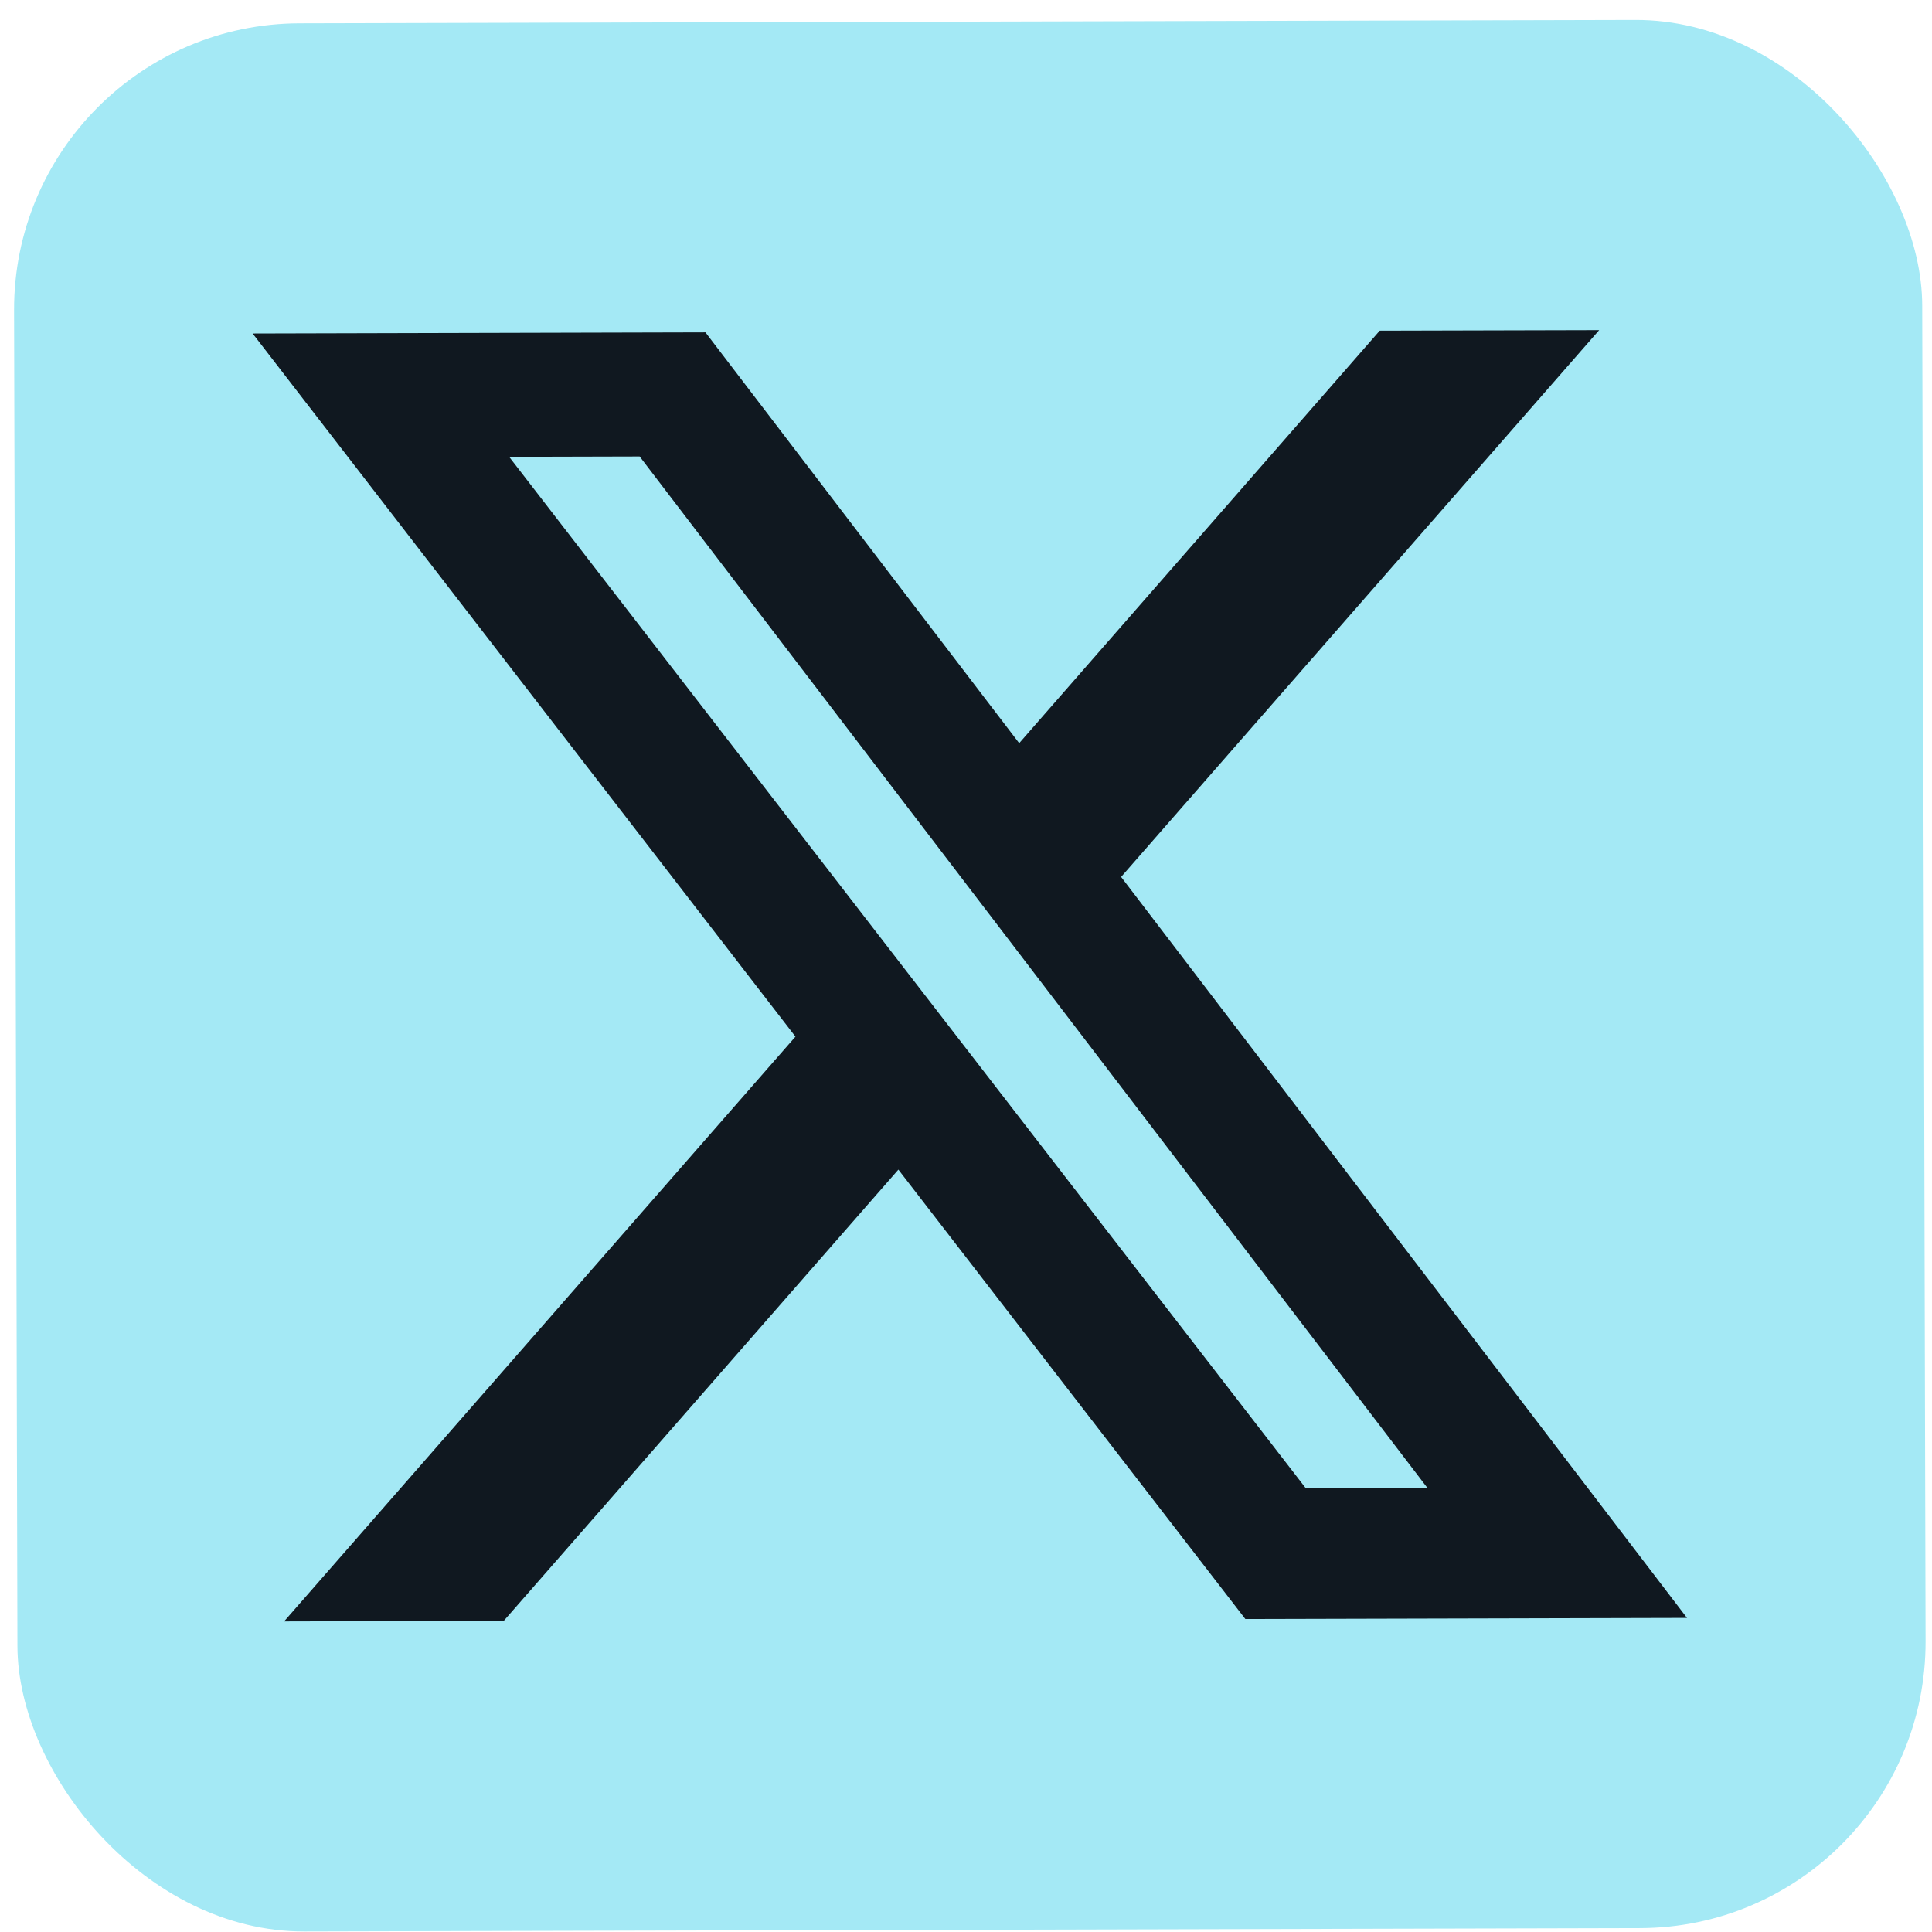
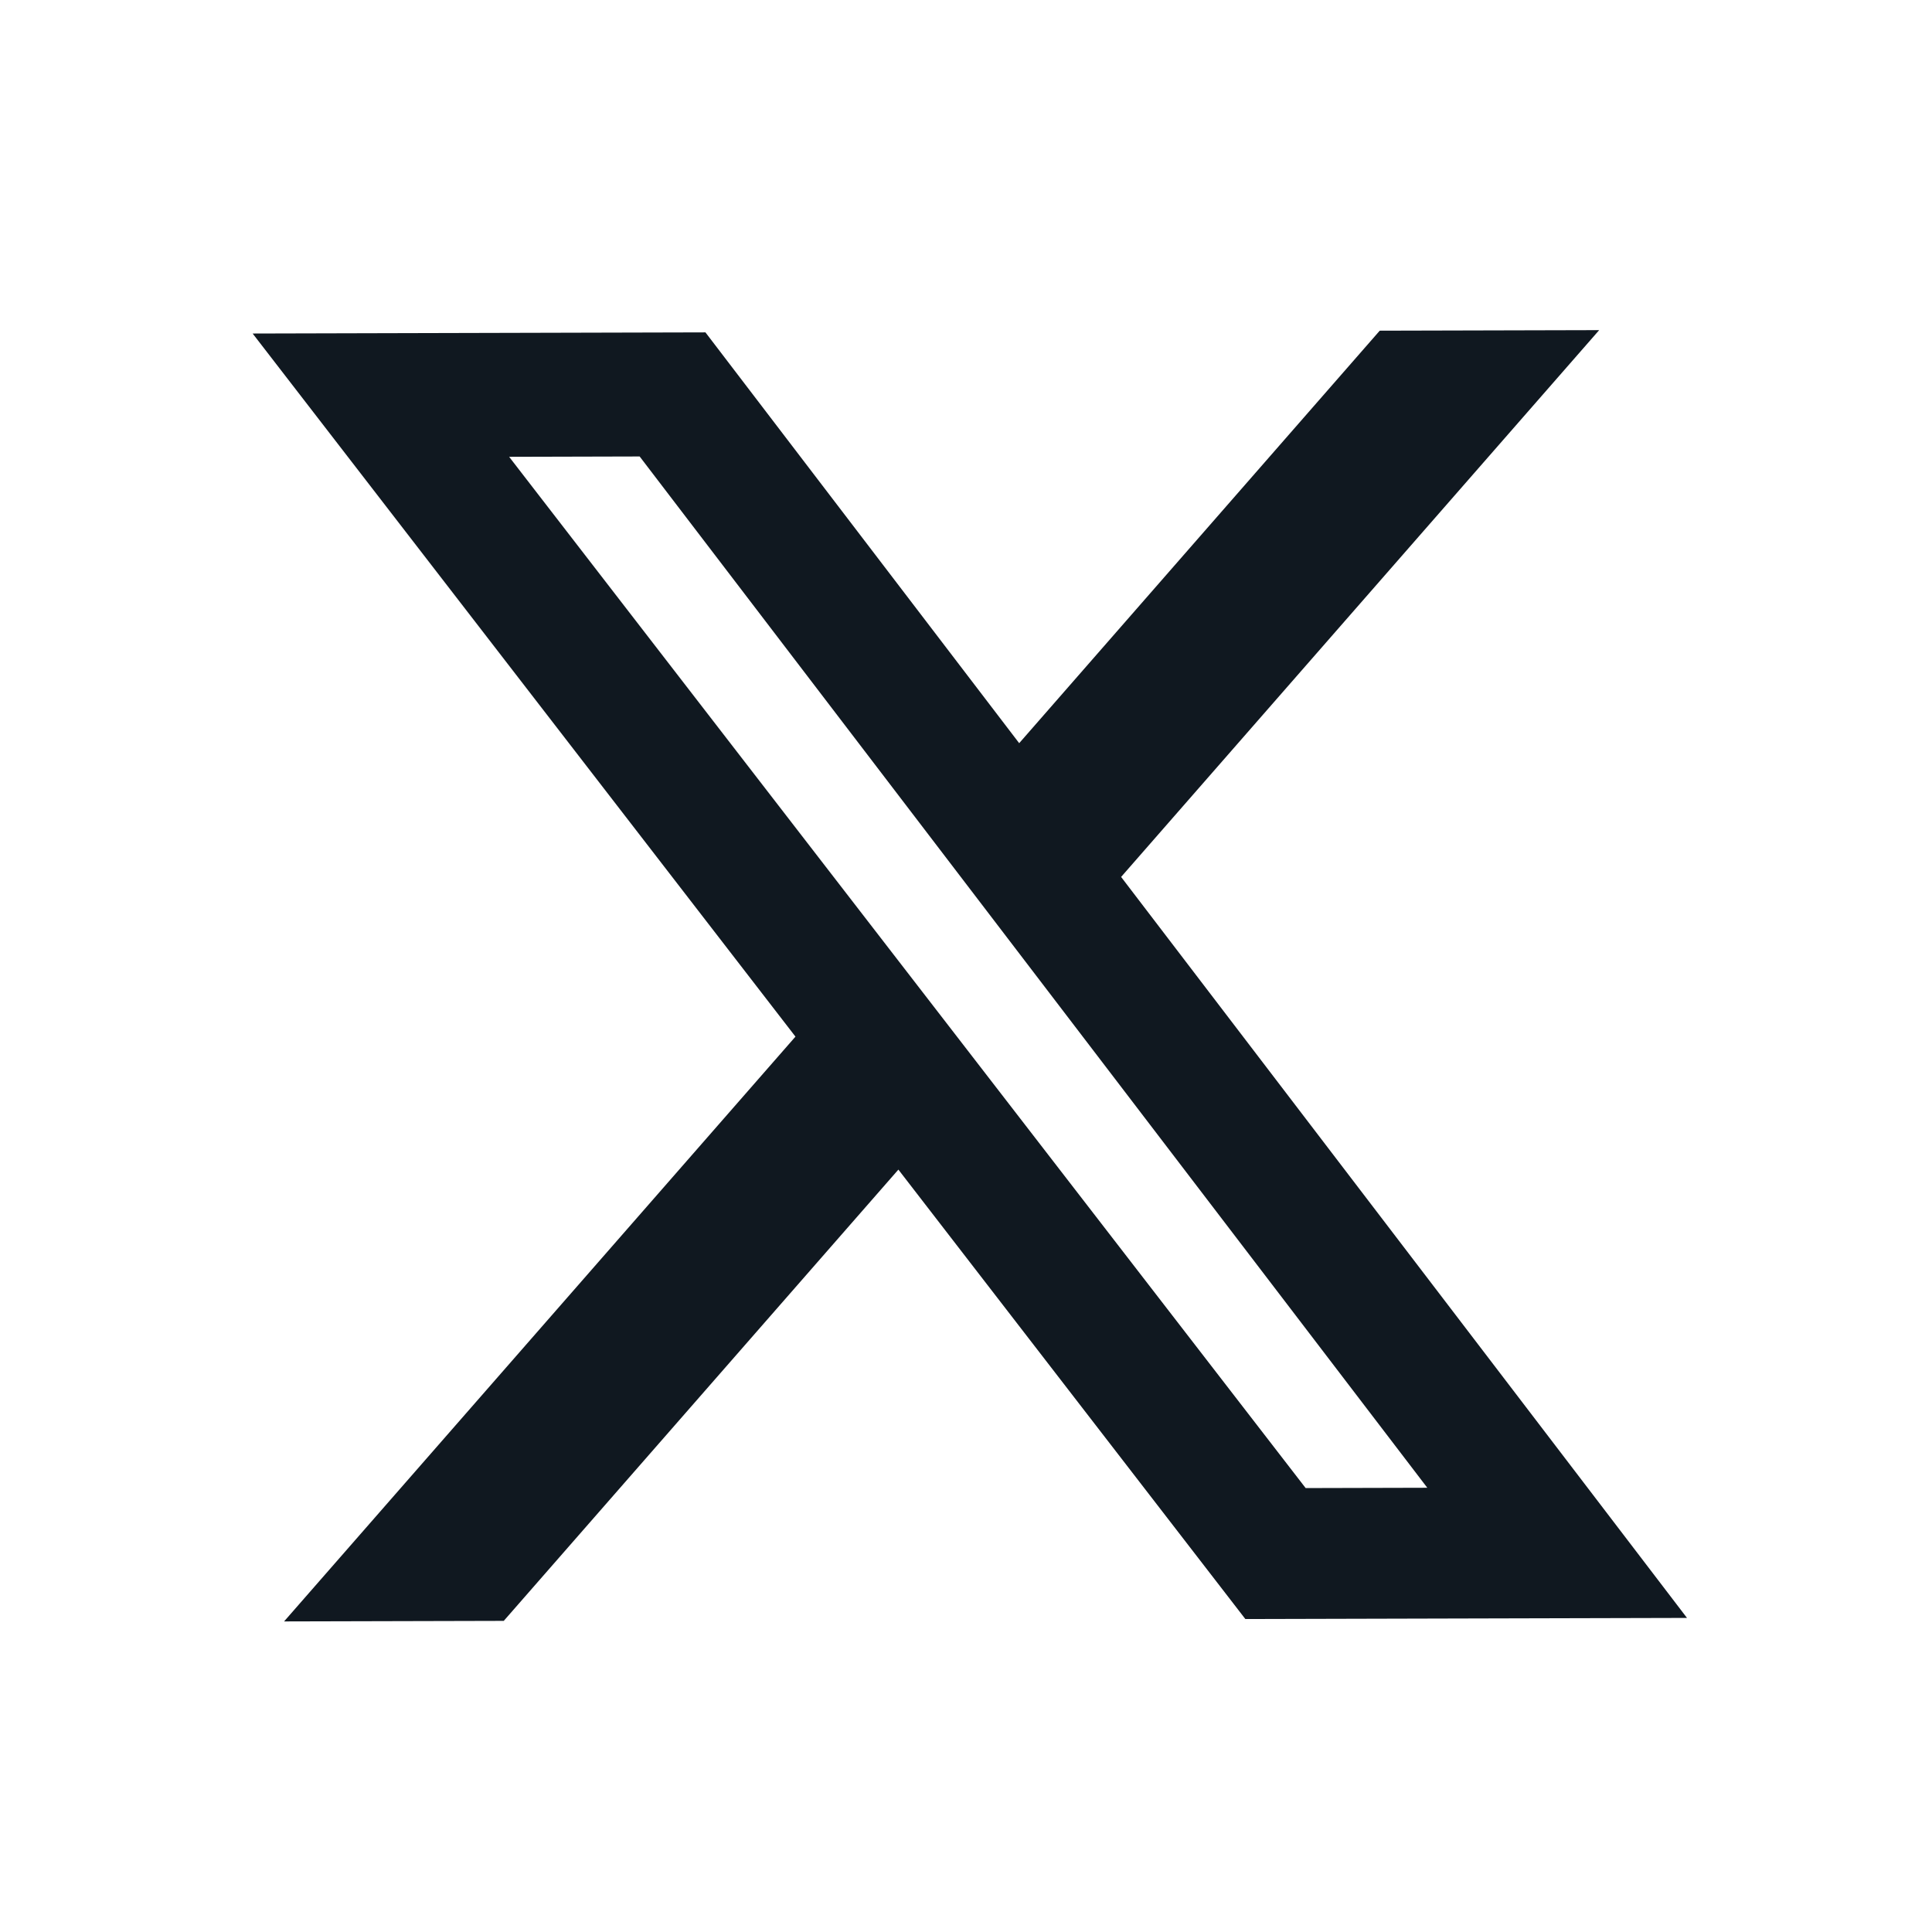
<svg xmlns="http://www.w3.org/2000/svg" fill="none" viewBox="0 0 81 81">
-   <rect width="80" height="80" x=".56" y="1.008" fill="#A4E9F5" rx="12" transform="rotate(-.144 .56 1.008)" />
  <path fill="#101820" d="m57.845 13.864 9.201-.023-20.043 22.925 23.725 31.066-18.516.047-14.547-18.843-16.545 18.92-9.21.023 21.44-24.518-22.758-29.478 18.984-.048L42.73 31.158l15.116-17.294ZM54.74 62.388l5.1-.013-33.022-43.237-5.472.014L54.74 62.388Z" />
</svg>